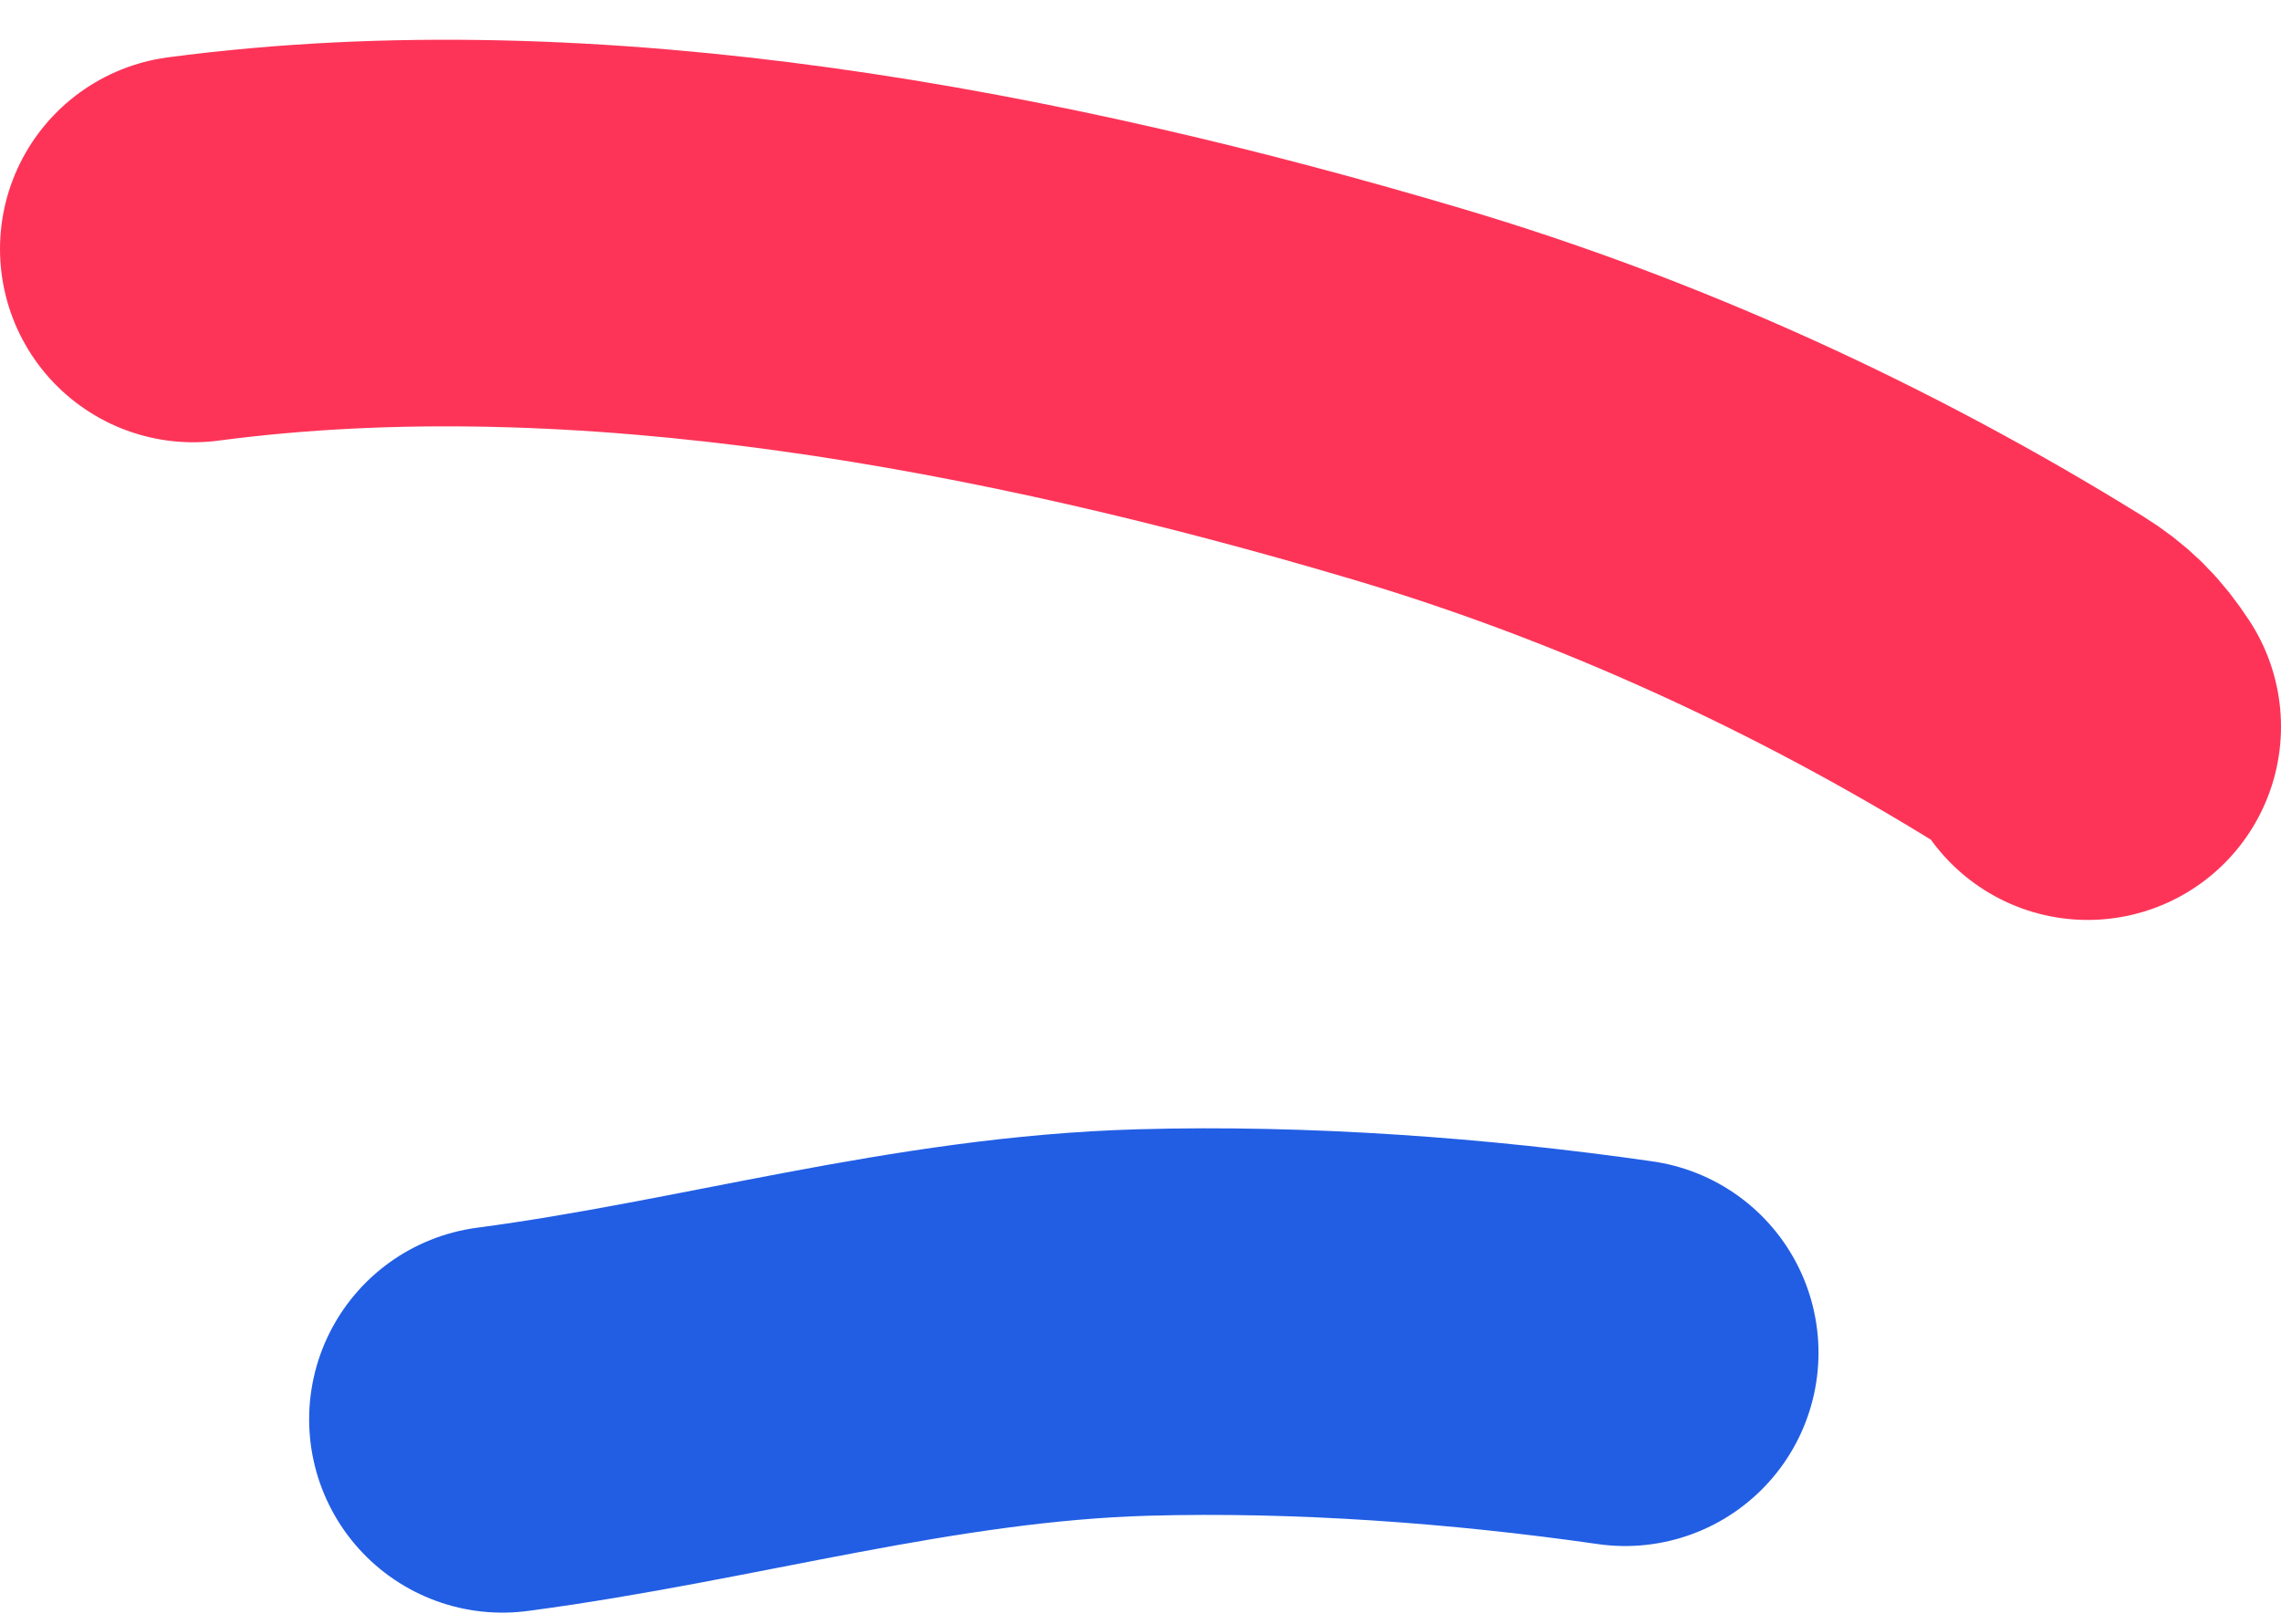
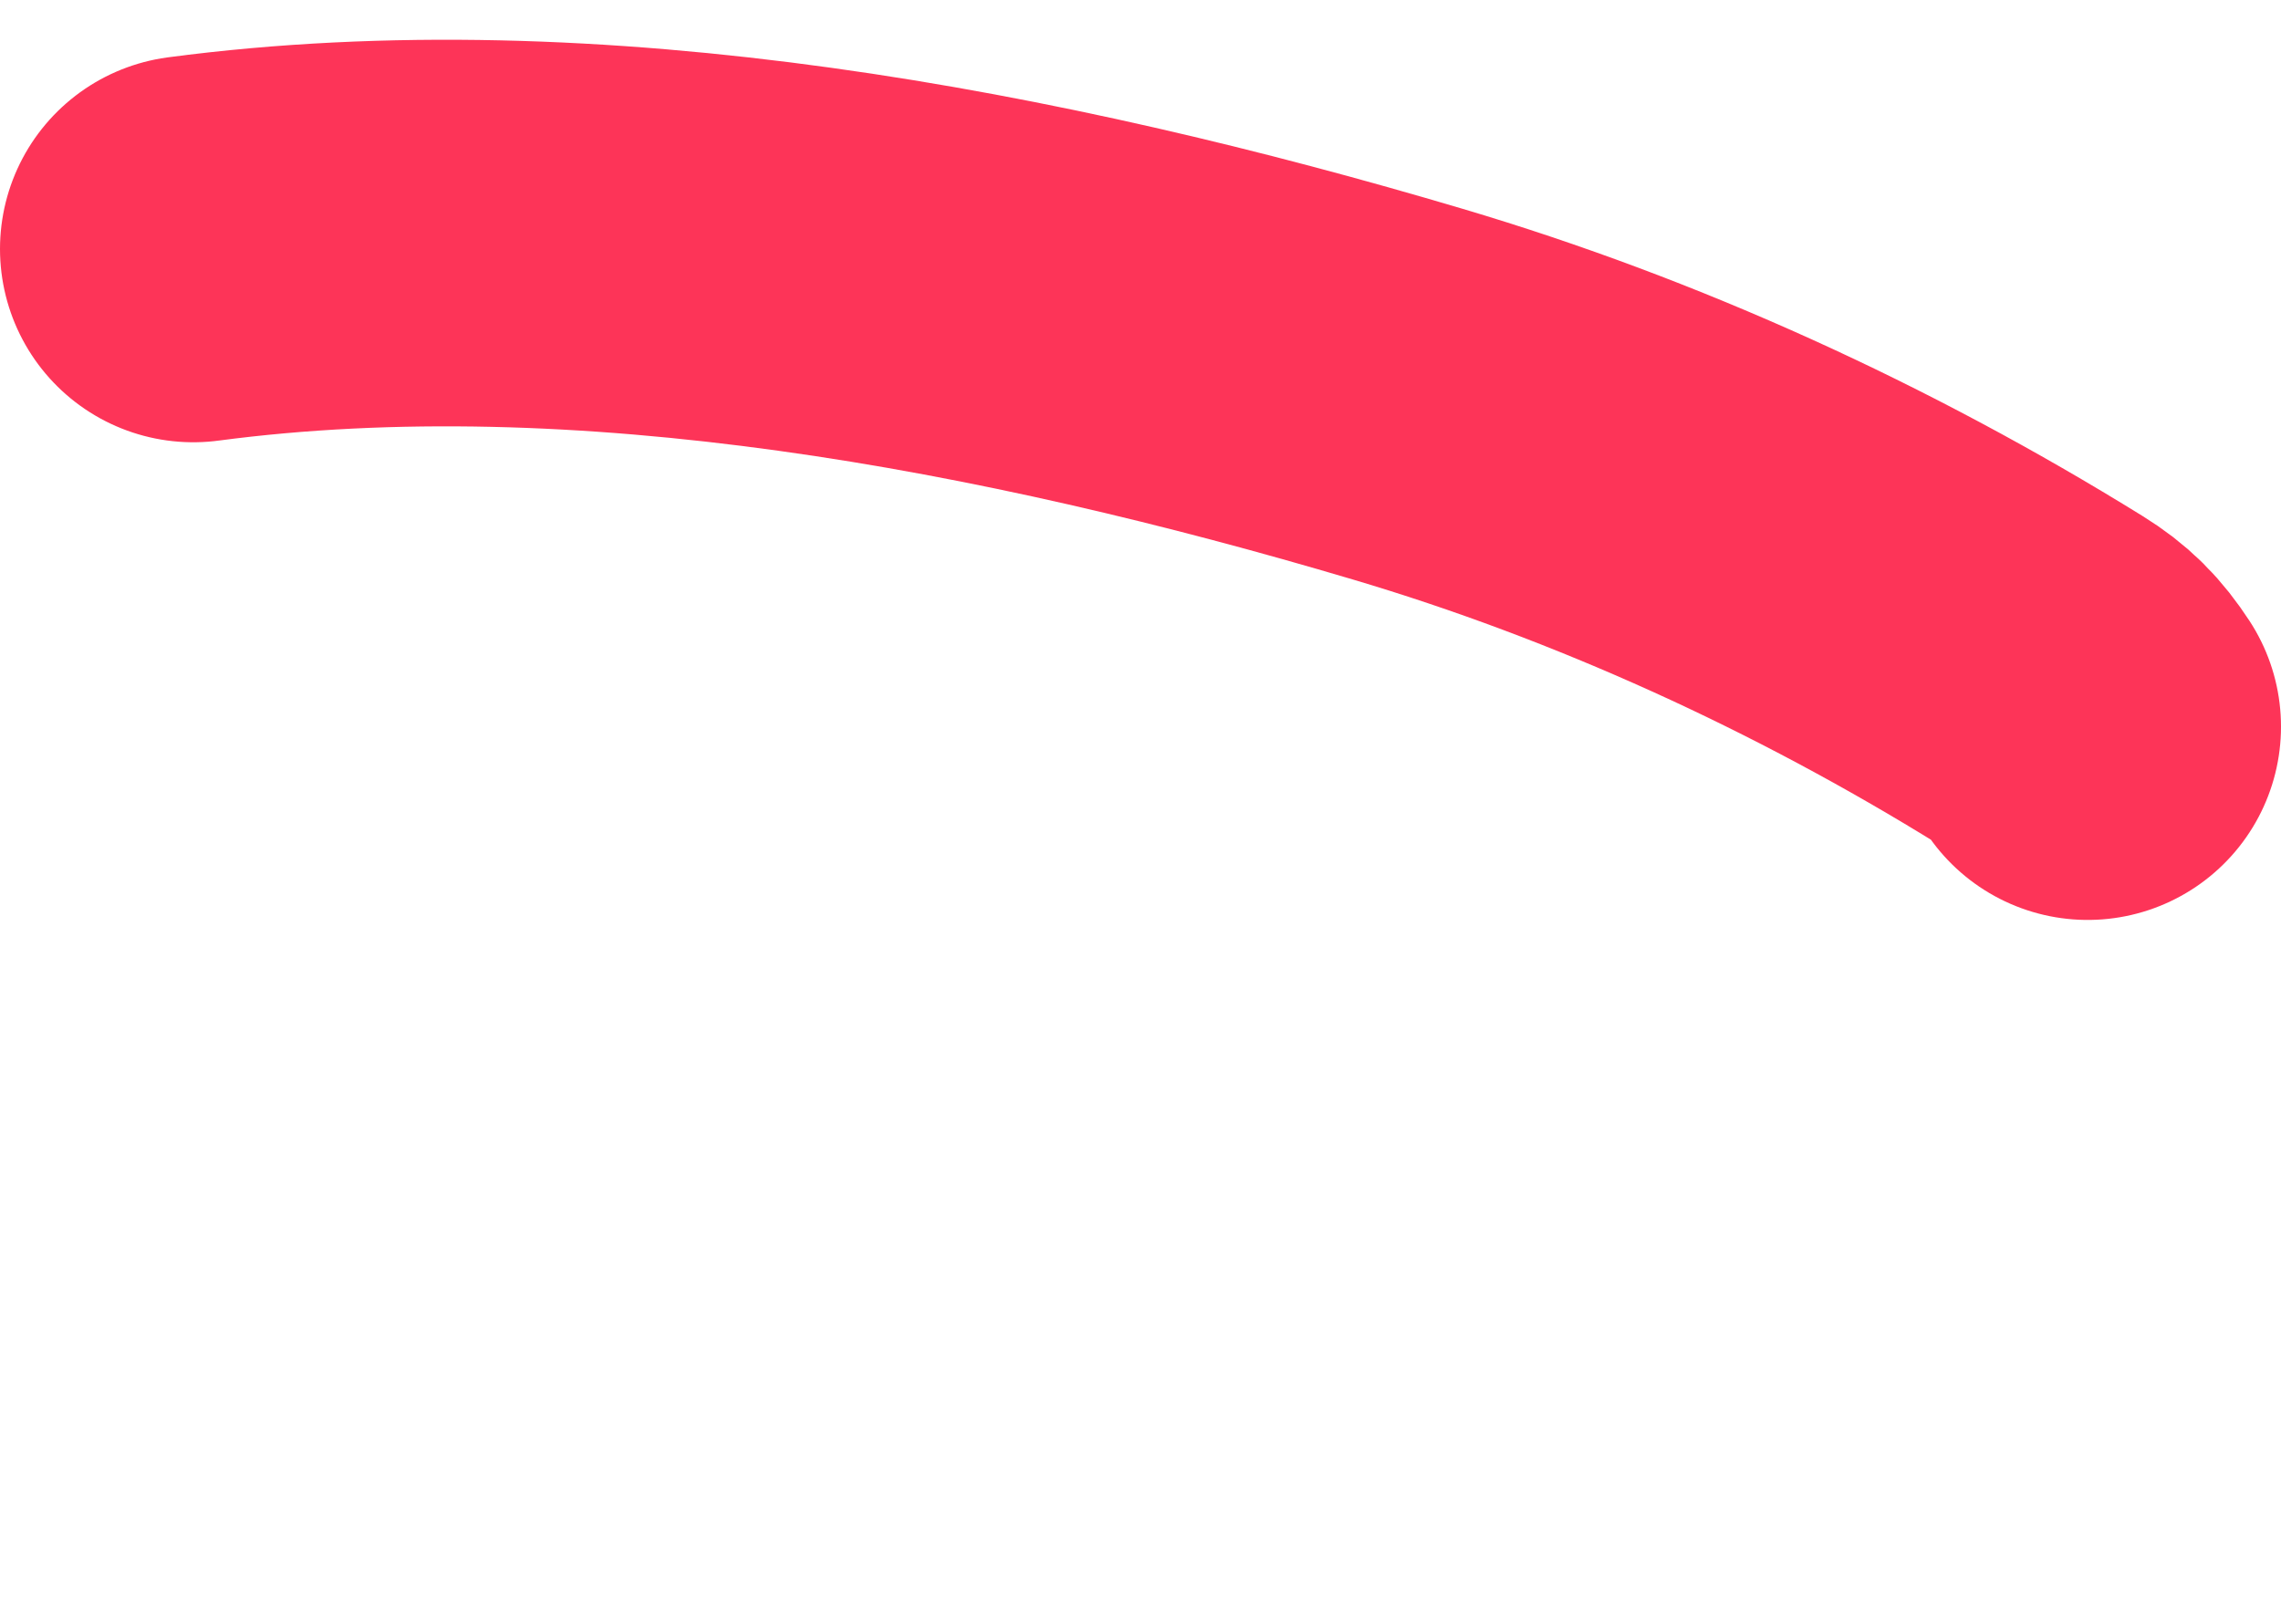
<svg xmlns="http://www.w3.org/2000/svg" width="59" height="42" viewBox="0 0 59 42" fill="none">
  <path d="M54 18.796C53.649 18.259 53.326 17.933 52.789 17.6C47.636 14.407 42.088 11.88 36.407 10.194C26.493 7.251 15.22 5.089 5 6.44" stroke="#FD3458" stroke-width="10" stroke-linecap="round" />
-   <path d="M42.037 34.991C37.993 34.41 33.645 34.095 29.572 34.209C23.876 34.37 18.58 35.976 12.996 36.714" stroke="#225EE4" stroke-width="10" stroke-linecap="round" />
</svg>